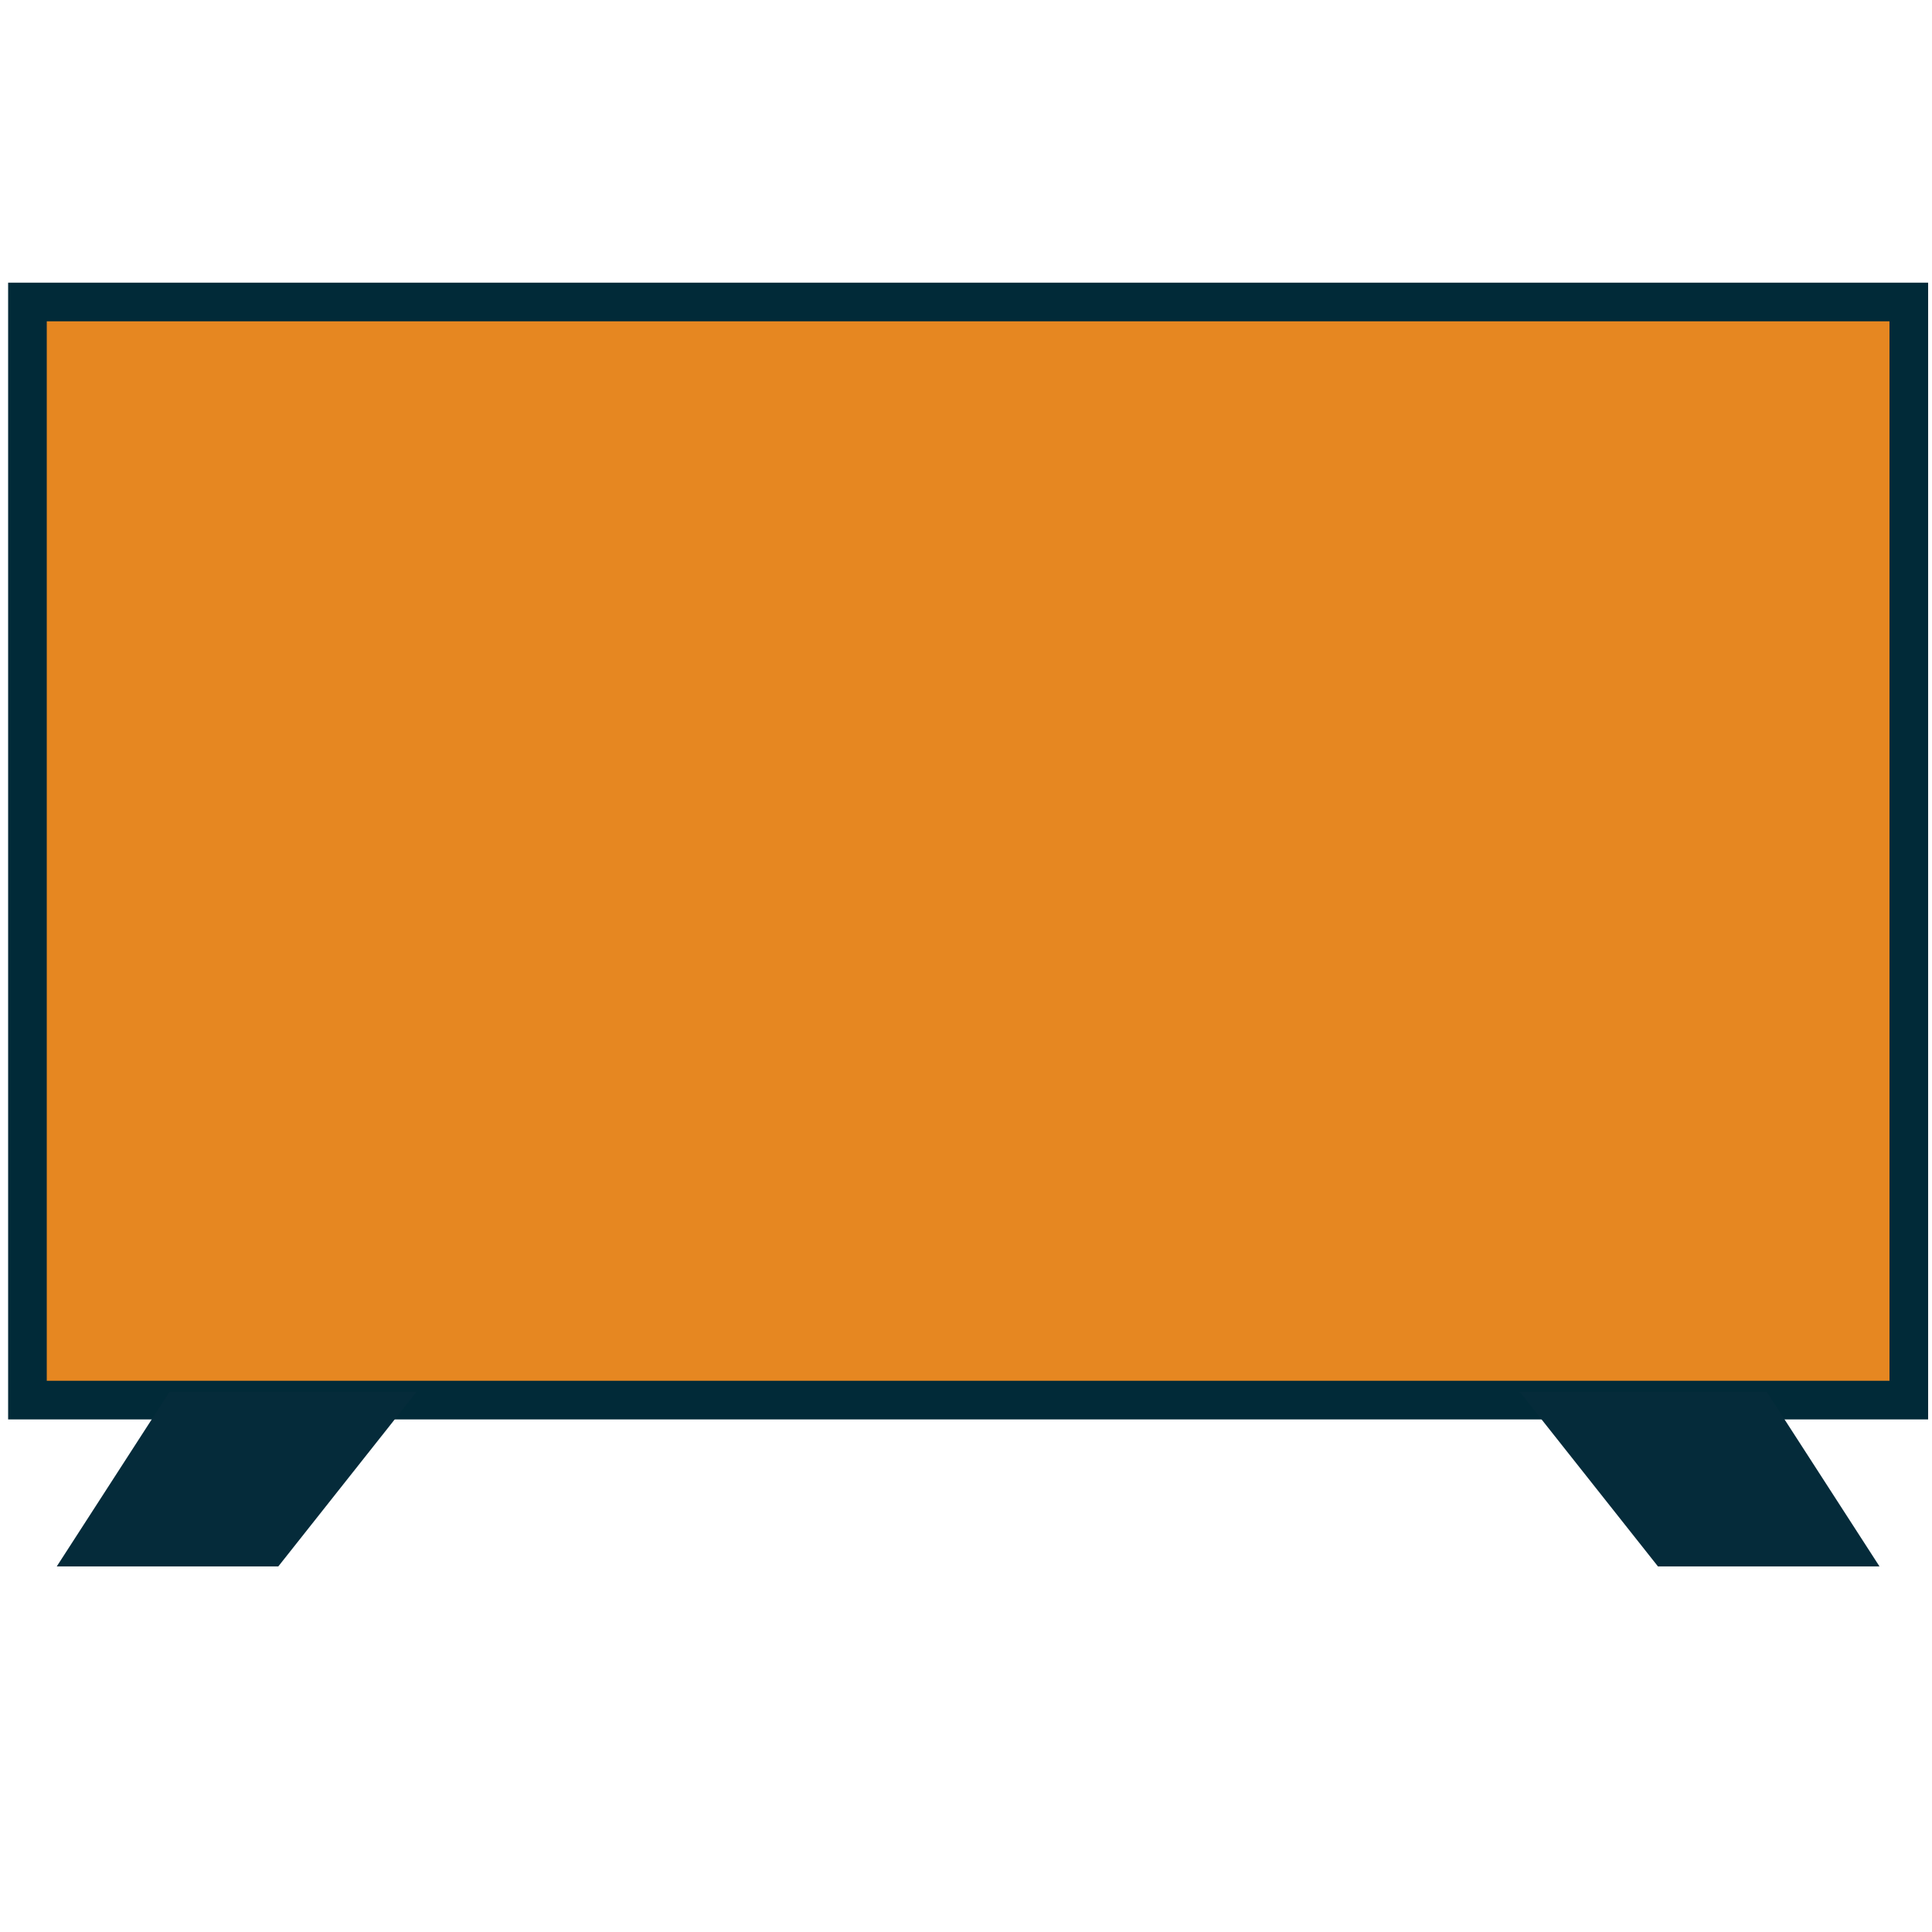
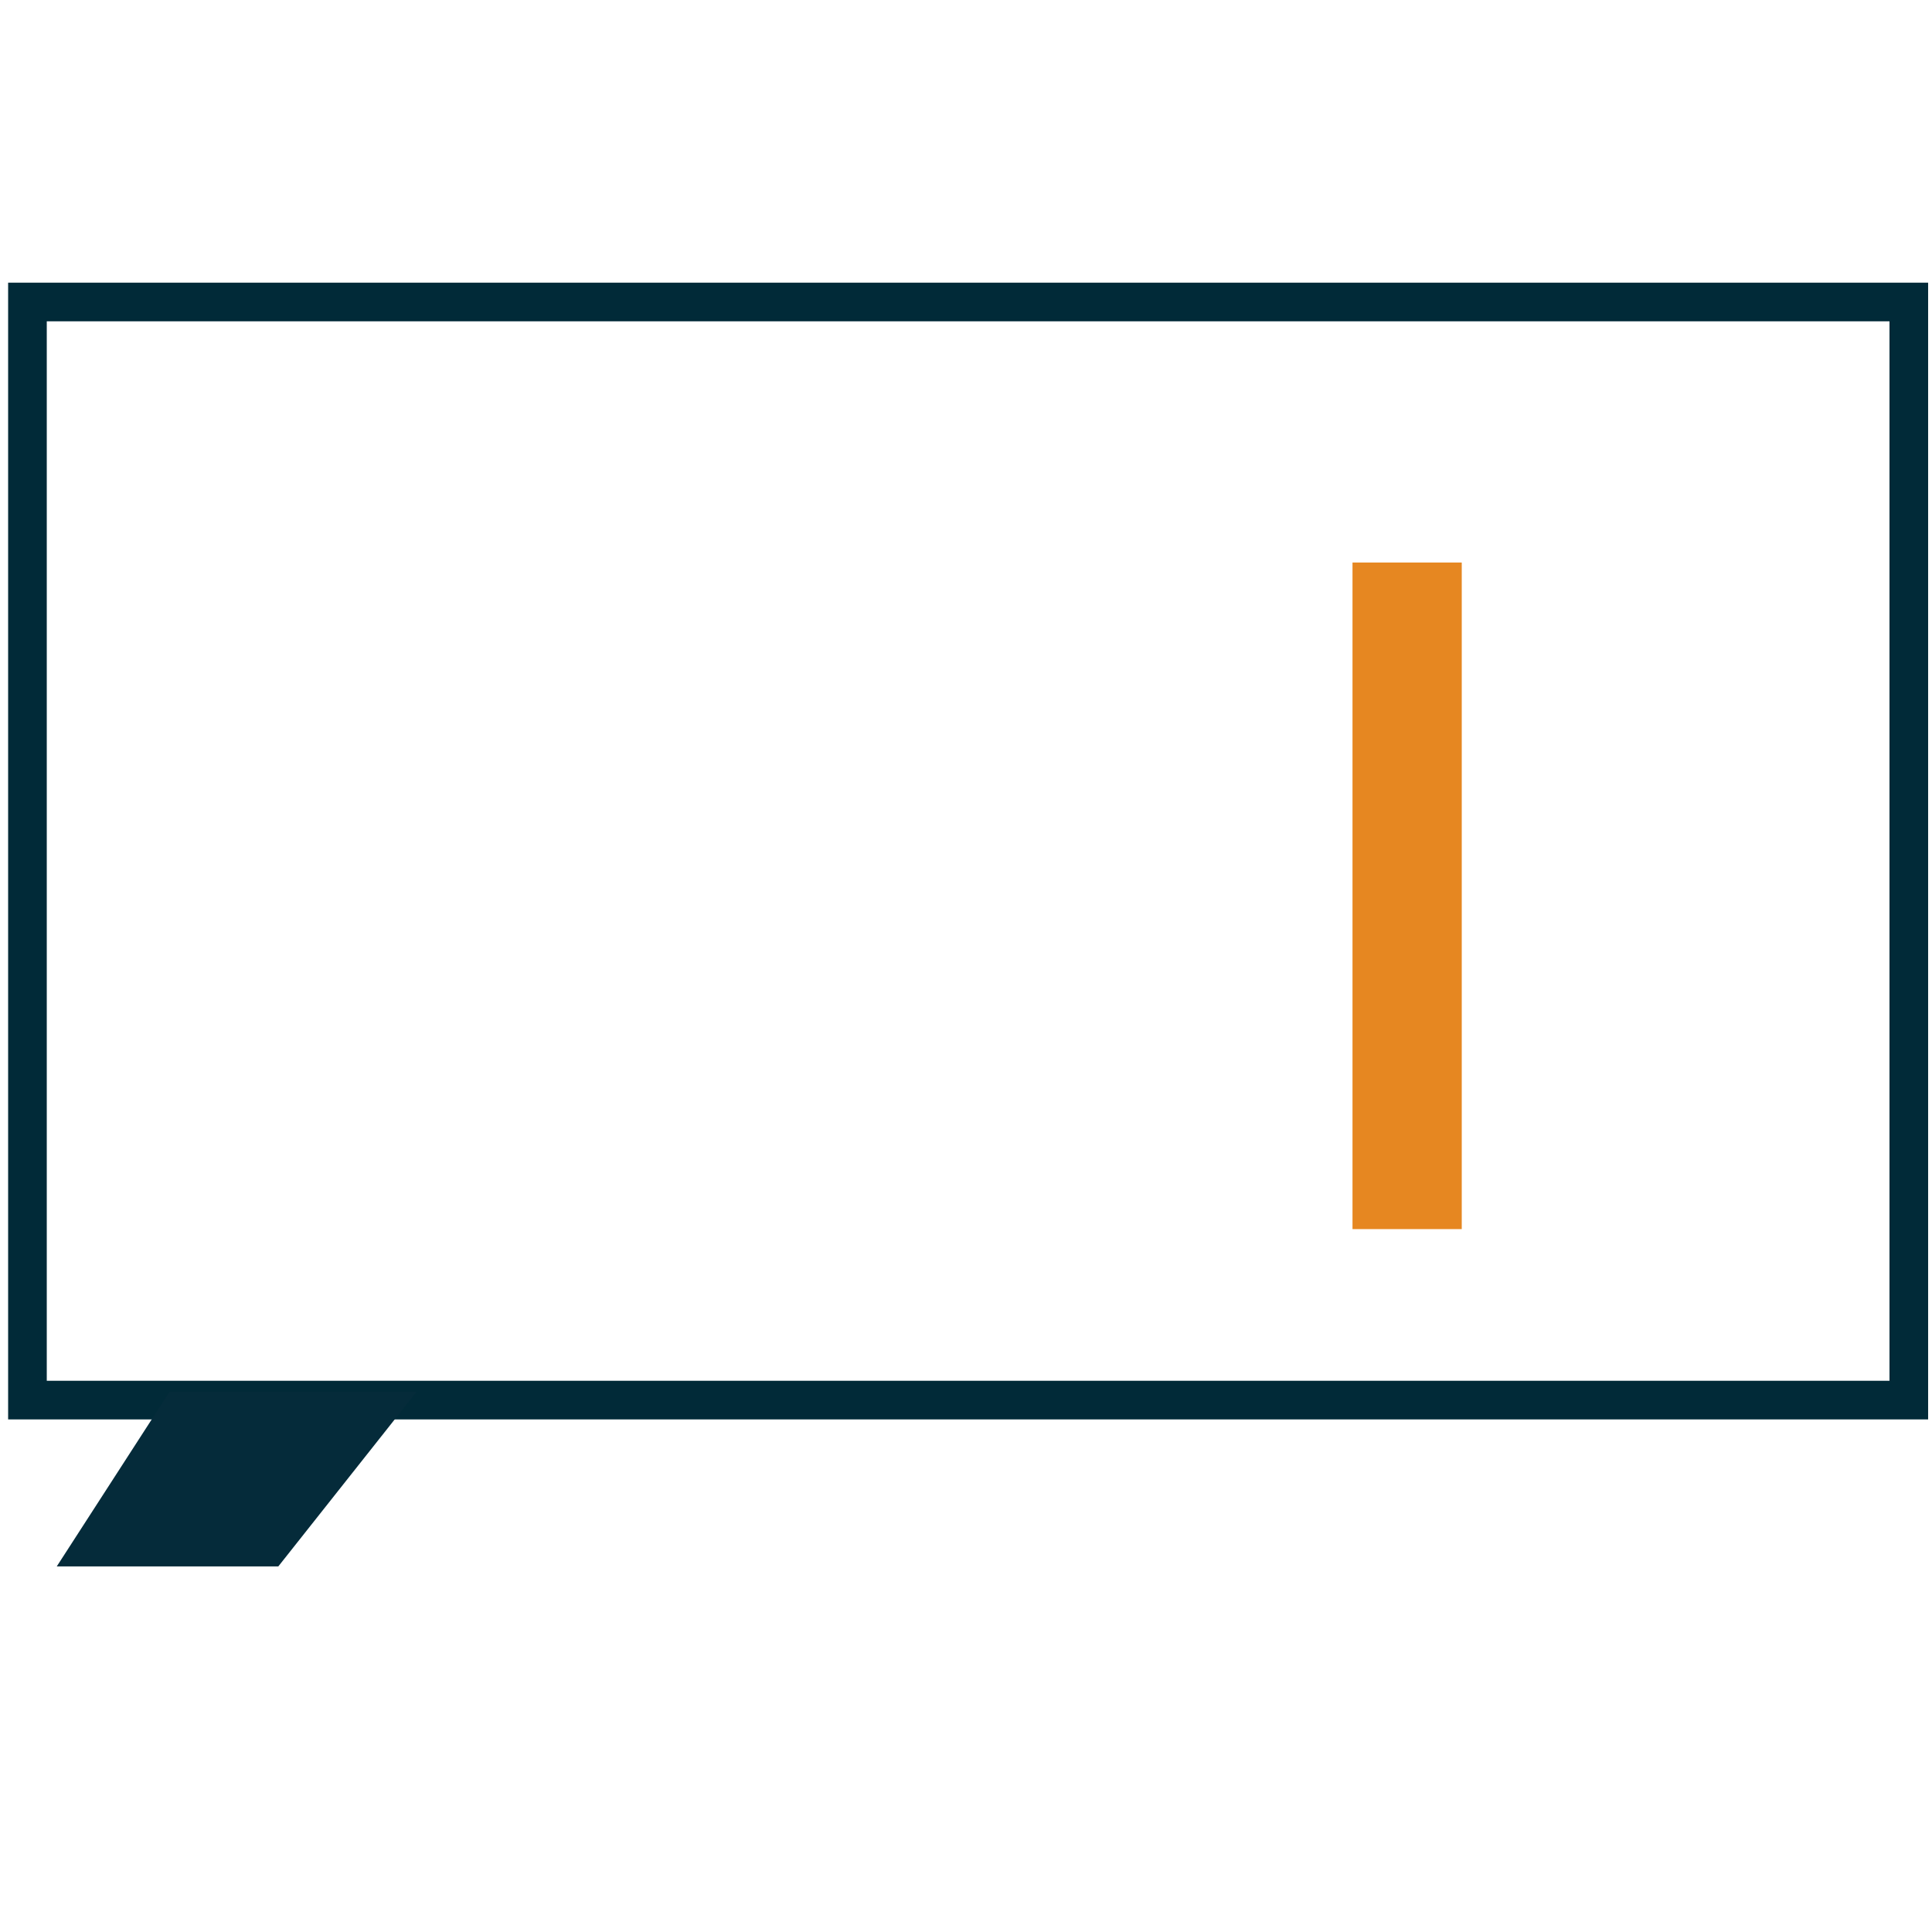
<svg xmlns="http://www.w3.org/2000/svg" version="1.1" id="レイヤー_1" x="0px" y="0px" width="500px" height="500px" viewBox="0 0 500 500" enable-background="new 0 0 500 500" xml:space="preserve">
  <rect x="350.028" y="145.58" fill="#E68721" width="28.272" height="172.512" />
  <g>
-     <rect x="7.104" y="78.154" fill="#E68721" width="486.894" height="284.189" />
    <path fill="#012A38" d="M488.998,83.154v274.189H12.104V83.154H488.998 M498.998,73.154H2.104v294.189h496.894V73.154   L498.998,73.154z" />
  </g>
  <g>
    <polygon fill="#052B3A" points="43.865,360.218 14.687,405.392 72.023,405.392 107.792,360.218  " />
-     <polygon fill="#052B3A" points="393.313,360.218 429.081,405.392 486.415,405.392 457.238,360.218  " />
  </g>
</svg>